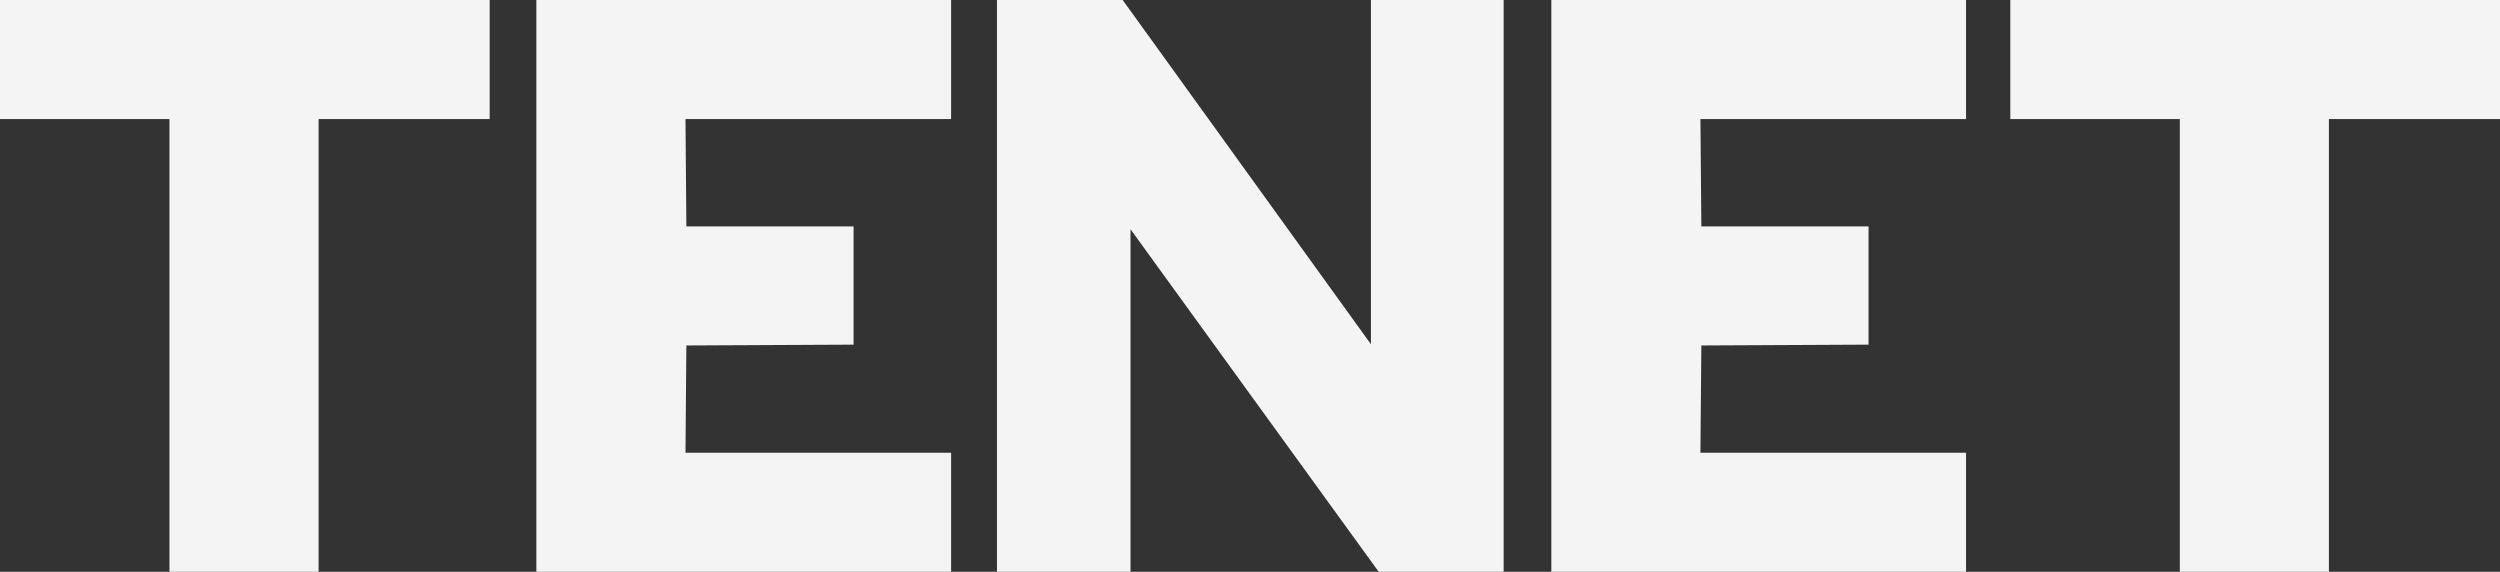
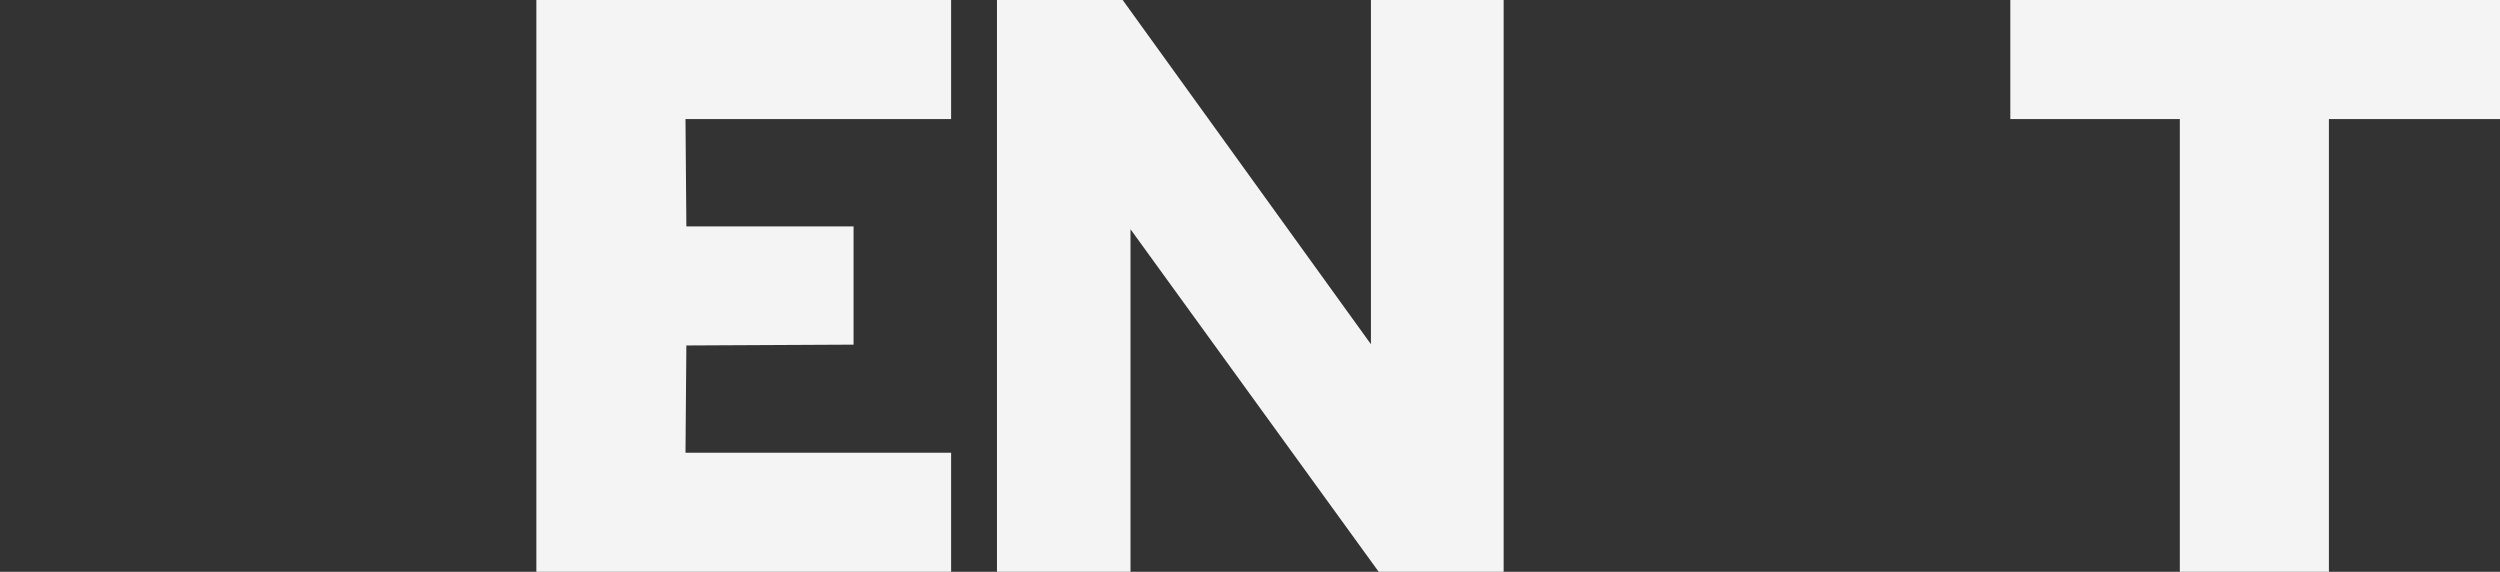
<svg xmlns="http://www.w3.org/2000/svg" viewBox="0 0 488.48 111.73">
  <rect x="0" y="0" width="488.48" height="111.73" fill="#333333" stroke="none" />
  <defs>
    <style>.cls-1{fill:#f4f4f5;}</style>
  </defs>
  <g id="Layer_2" data-name="Layer 2">
    <g id="Layer_1-2" data-name="Layer 1">
-       <polygon class="cls-1" points="0 0 0 23.27 33.11 23.27 33.11 111.73 62.25 111.73 62.25 23.27 95.68 23.27 95.68 0 0 0" />
      <polygon class="cls-1" points="104.8 0 104.8 111.73 185.84 111.73 185.84 88.46 133.94 88.46 134.11 67.5 166.78 67.34 166.78 44.23 134.11 44.23 133.94 23.27 185.84 23.27 185.84 0 104.8 0" />
      <polygon class="cls-1" points="267.87 0 267.87 67.26 219.36 0 194.8 0 194.8 111.73 220.89 111.73 220.89 44.79 269.39 111.73 293.8 111.73 293.8 0 267.87 0" />
      <polygon class="cls-1" points="392.8 0 392.8 23.27 425.92 23.27 425.92 111.73 455.05 111.73 455.05 23.27 488.48 23.27 488.48 0 392.8 0" />
-       <polygon class="cls-1" points="303.12 0 303.12 111.73 384.15 111.73 384.15 88.46 332.25 88.46 332.43 67.5 365.1 67.34 365.1 44.23 332.43 44.23 332.25 23.27 384.15 23.27 384.15 0 303.12 0" />
    </g>
  </g>
</svg>